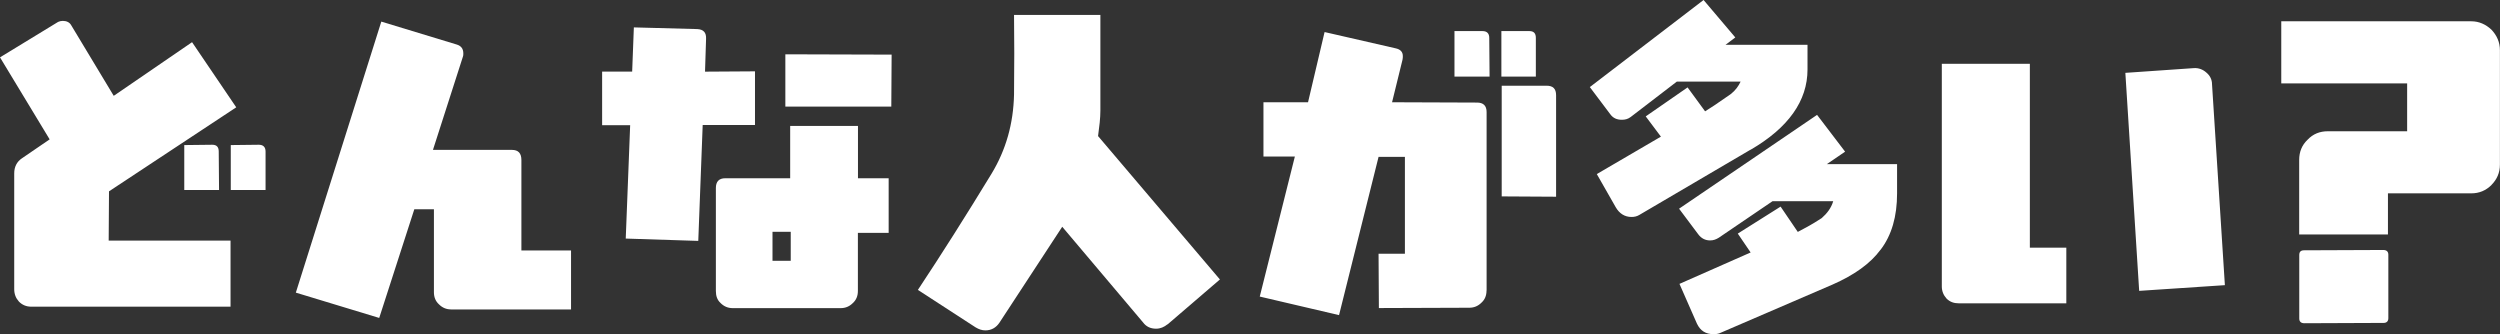
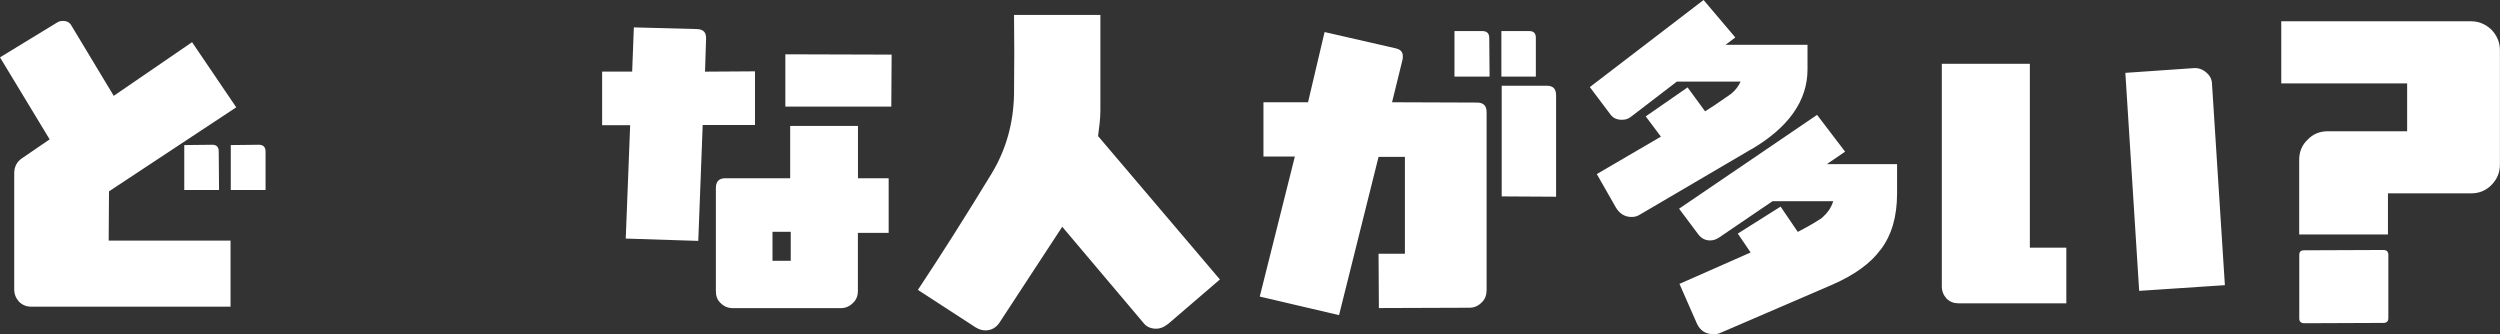
<svg xmlns="http://www.w3.org/2000/svg" id="_レイヤー_2" data-name="レイヤー 2" viewBox="0 0 311.23 41.59">
  <rect x="0" y="0" width="311.23" height="41.59" fill="#333333" stroke="none" />
  <defs>
    <style>
      .cls-1 {
        fill: #fff;
      }
    </style>
  </defs>
  <g id="_レイヤー_1-2" data-name="レイヤー 1">
    <g>
      <path class="cls-1" d="M13.57,23.82l-.04,6.13h15.17v8.23H3.91c-.63,0-1.13-.21-1.55-.63-.38-.42-.59-.92-.59-1.55v-14.41c0-.84.34-1.47.97-1.89l3.44-2.35L0,7.14,7.23,2.73c.17-.08.38-.13.59-.13.46,0,.84.17,1.05.55l5.29,8.78,9.75-6.68,5.5,8.11-15.84,10.46ZM22.94,23.65v-5.59l3.49-.04c.55,0,.8.29.8.84l.04,4.79h-4.33ZM28.73,23.65v-5.59l3.49-.04c.55,0,.84.29.84.84v4.79h-4.33Z" />
-       <path class="cls-1" d="M56.16,38.52c-.59,0-1.09-.21-1.51-.63-.42-.38-.63-.88-.63-1.51v-10.33h-2.44l-4.37,13.53-10.38-3.15L47.47,2.69l9.41,2.86c.55.17.8.55.8,1.09,0,.17,0,.29-.04.38l-3.74,11.64h9.83c.8,0,1.18.42,1.18,1.26v11.26h6.18v7.35h-14.91Z" />
      <path class="cls-1" d="M87.48,15.54l-.55,14.45-9.03-.29.55-14.11h-3.49v-6.68h3.74l.21-5.5,7.9.21c.76.04,1.13.42,1.09,1.22l-.13,4.08,6.22-.04v6.68h-6.51ZM106.8,28.99v7.23c0,.63-.21,1.13-.63,1.51-.42.42-.92.63-1.51.63h-13.44c-.59,0-1.09-.21-1.51-.63-.42-.38-.59-.88-.59-1.51v-12.81c0-.8.38-1.22,1.18-1.22h8.07v-6.51h8.44v6.51h3.82v6.8h-3.82ZM98.44,28.86h-2.27v3.61h2.27v-3.61ZM110.96,13.27h-13.19v-6.51l13.23.04-.04,6.47Z" />
      <path class="cls-1" d="M145.35,40.37c-.42.34-.88.55-1.43.55-.67,0-1.22-.25-1.6-.76l-10.08-11.93-7.81,11.93c-.42.63-1.01.97-1.76.97-.42,0-.8-.13-1.22-.38l-7.18-4.66c2.9-4.37,5.96-9.2,9.16-14.45,1.81-2.98,2.73-6.26,2.81-9.87.04-3.53.04-6.85,0-9.91h10.75v11.89c0,.97-.13,2.02-.29,3.19l15.17,17.85-6.51,5.59Z" />
      <path class="cls-1" d="M185.06,36.17c0,.63-.21,1.13-.63,1.51-.42.42-.92.63-1.51.63l-11.26.04-.04-6.76h3.28v-12.06h-3.28l-4.92,19.7-9.87-2.31,4.37-17.43h-3.91v-6.76h5.55l2.06-8.74,8.82,2.02c.63.13.92.46.92.97,0,.13,0,.29-.04.46l-1.3,5.29,10.59.04c.76,0,1.18.38,1.18,1.18v22.22ZM181.07,9.54V3.87h3.49c.55,0,.84.29.84.84l.04,4.83h-4.37ZM186.91,9.54V3.87h3.49c.55,0,.8.29.8.84v4.83h-4.29ZM186.95,24.45v-13.78h5.59c.8,0,1.18.38,1.18,1.18v12.64l-6.76-.04Z" />
      <path class="cls-1" d="M217.9,18.65l-13.82,8.11c-.29.17-.59.25-.97.25-.84,0-1.51-.42-1.97-1.22l-2.35-4.12,7.98-4.66-1.89-2.52,5.21-3.61,2.18,2.98,1.18-.76c.8-.55,1.47-1.01,2.02-1.39.59-.46.97-1.01,1.22-1.55h-7.94l-5.75,4.41c-.34.25-.67.34-1.09.34-.63,0-1.09-.21-1.43-.67l-2.56-3.4,14.16-10.84,3.95,4.66-1.22.92h10.21v3.07c0,3.91-2.39,7.27-7.1,10ZM234.11,31.09c-1.26,1.72-3.28,3.15-5.96,4.33l-13.95,6.01c-.25.13-.55.17-.88.17-.97,0-1.64-.42-2.06-1.3l-2.18-4.96,8.86-3.91-1.6-2.35,5.33-3.36,2.14,3.15.71-.38c1.05-.55,1.76-1.01,2.27-1.34.67-.59,1.18-1.26,1.43-2.1h-7.56l-6.68,4.54c-.34.21-.67.34-1.09.34-.59,0-1.09-.25-1.47-.76l-2.39-3.19,17.18-11.68,3.49,4.58-2.27,1.55h8.74v3.65c0,2.86-.67,5.21-2.06,7.02Z" />
      <path class="cls-1" d="M243.84,37.76c-.59,0-1.09-.17-1.51-.59-.38-.42-.59-.92-.59-1.51V7.94h10.96v22.89h4.54v6.93h-13.4ZM266.31,36.21l-1.72-27.14,8.53-.59c.59-.04,1.13.17,1.55.55.46.38.71.88.71,1.47l1.6,25-10.67.71Z" />
      <path class="cls-1" d="M310.18,23.02c-.71.71-1.55,1.05-2.52,1.05h-10.38v5.12h-11.05v-9.28c0-1.01.34-1.85,1.05-2.52.67-.71,1.51-1.05,2.52-1.05h9.87v-5.96h-15.67V2.65h23.65c.97,0,1.81.38,2.52,1.05.67.71,1.05,1.55,1.05,2.56v14.24c0,1.01-.38,1.85-1.05,2.52ZM296.74,40.2l-9.87.04c-.42,0-.63-.21-.63-.59v-7.9c0-.38.17-.59.59-.59l9.87-.04c.42,0,.63.21.63.59v7.9c0,.38-.21.59-.59.59Z" />
    </g>
  </g>
</svg>